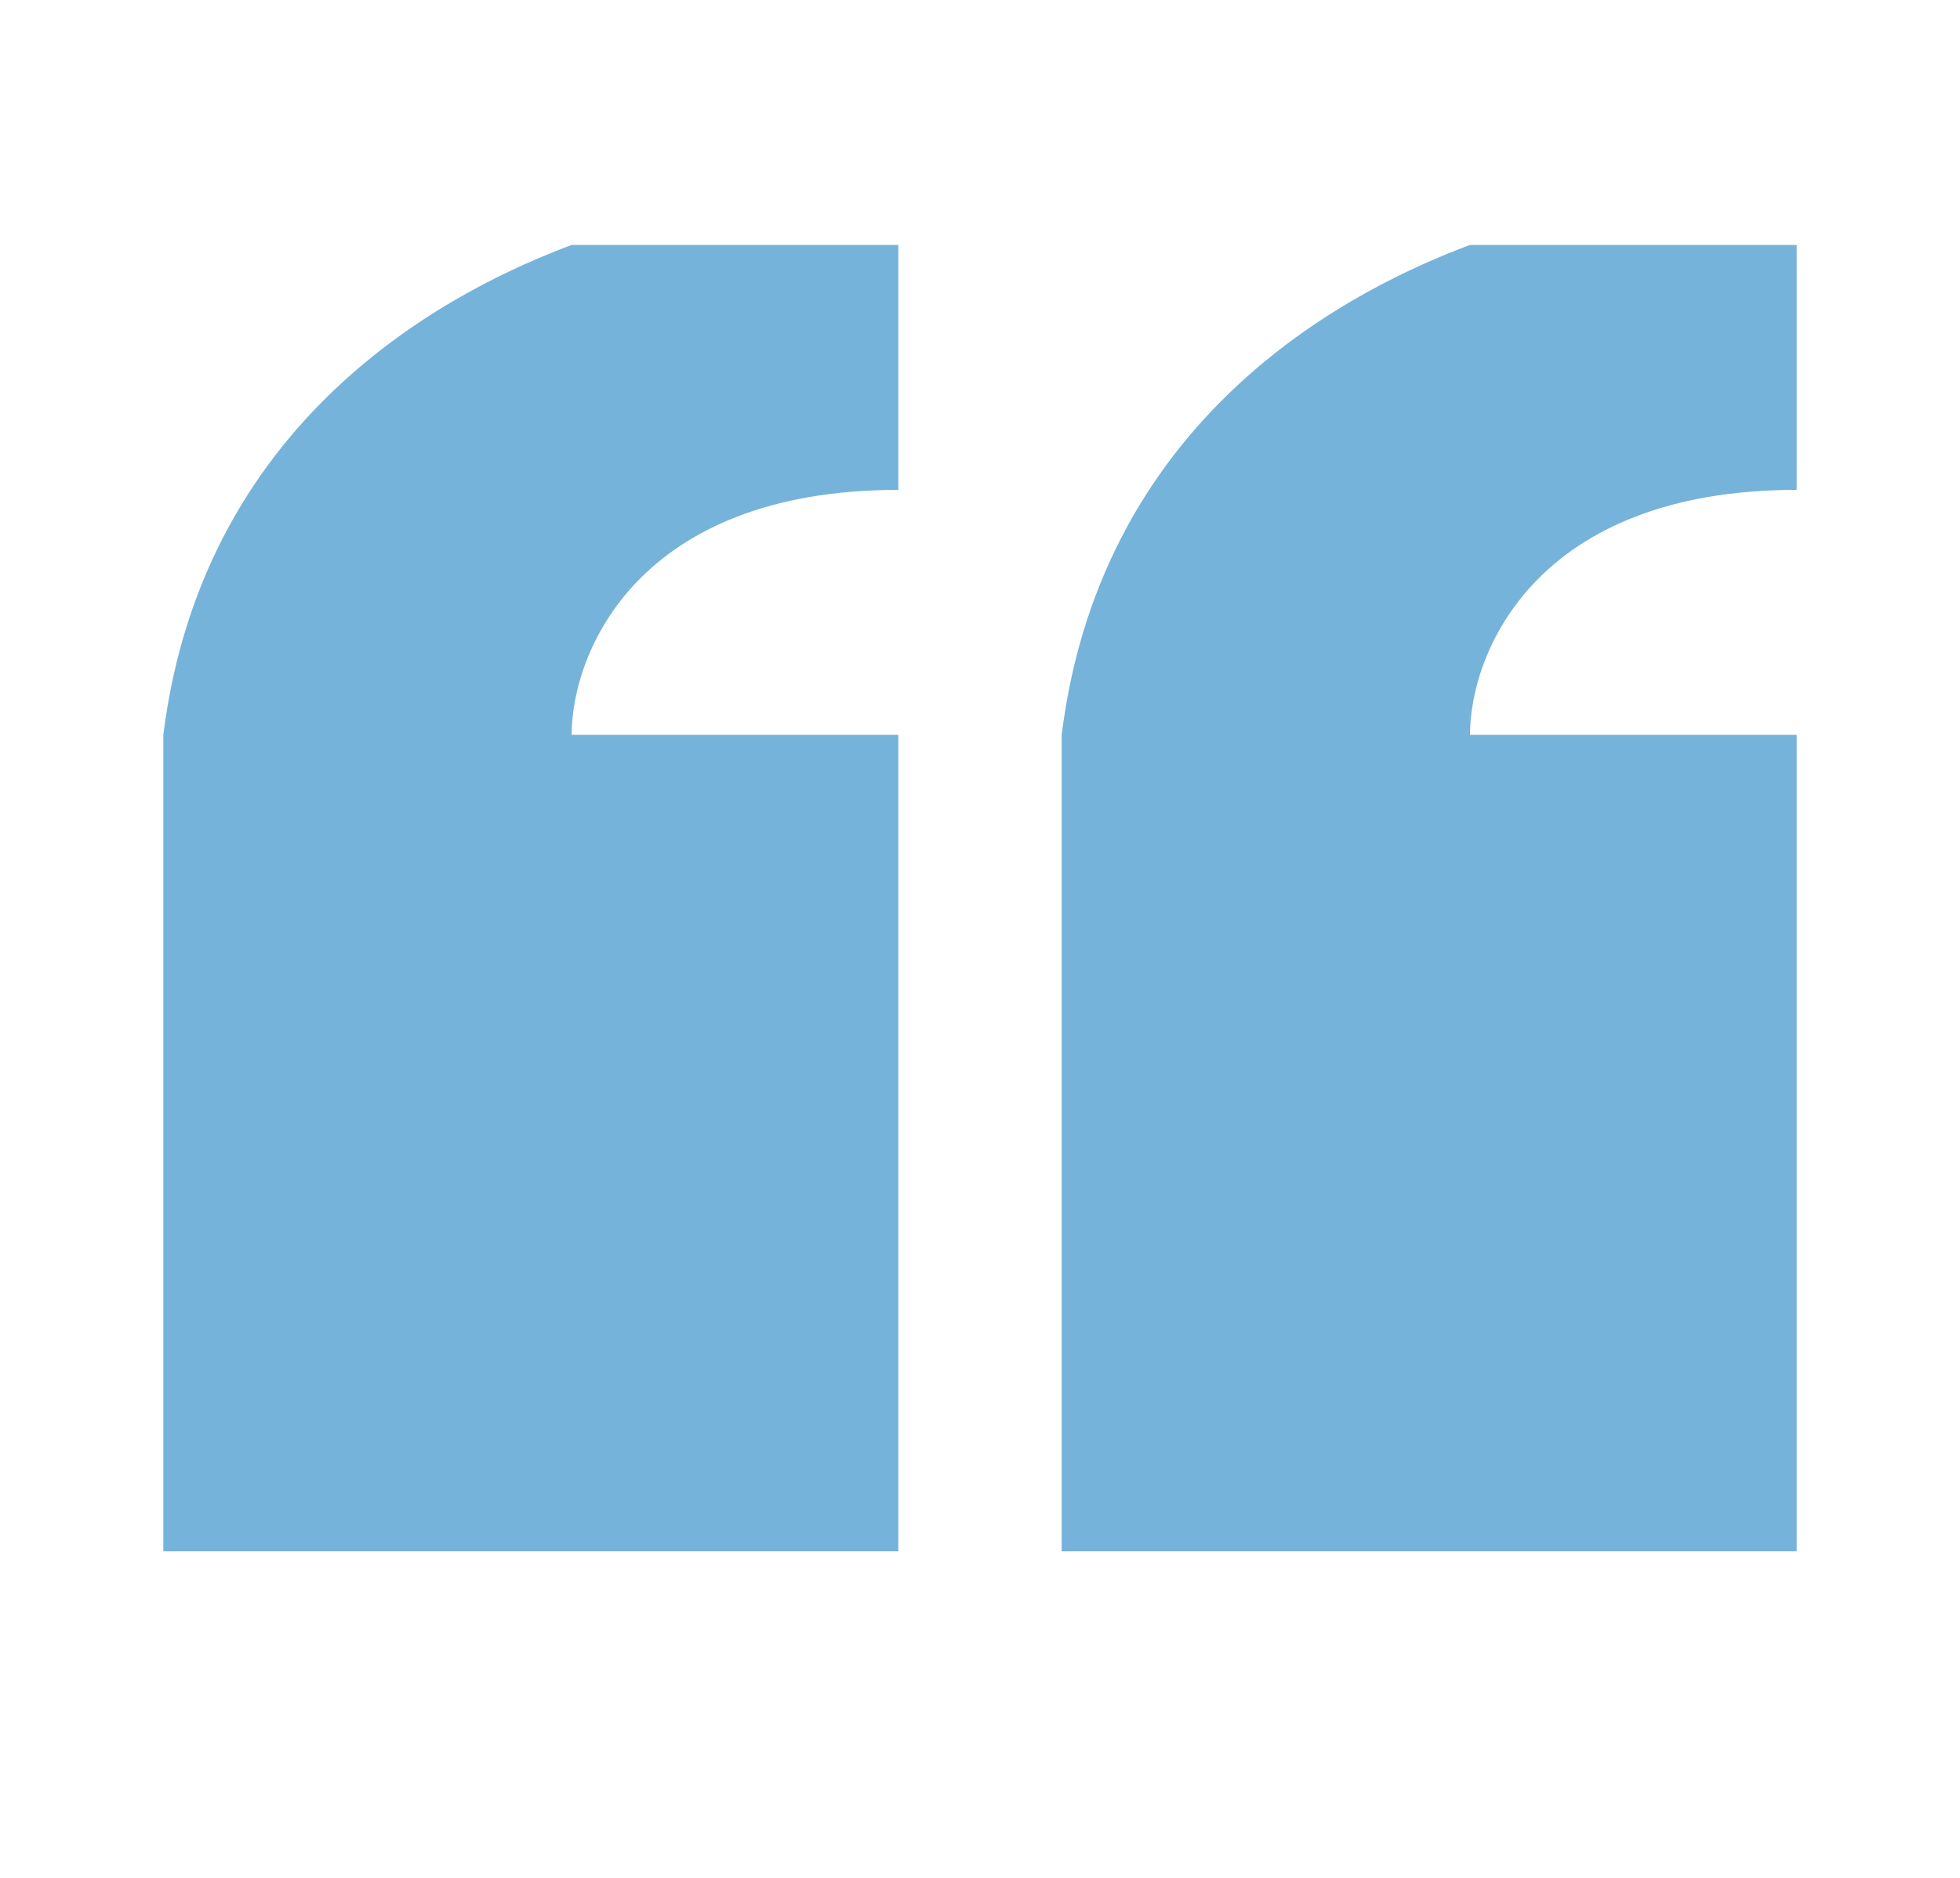
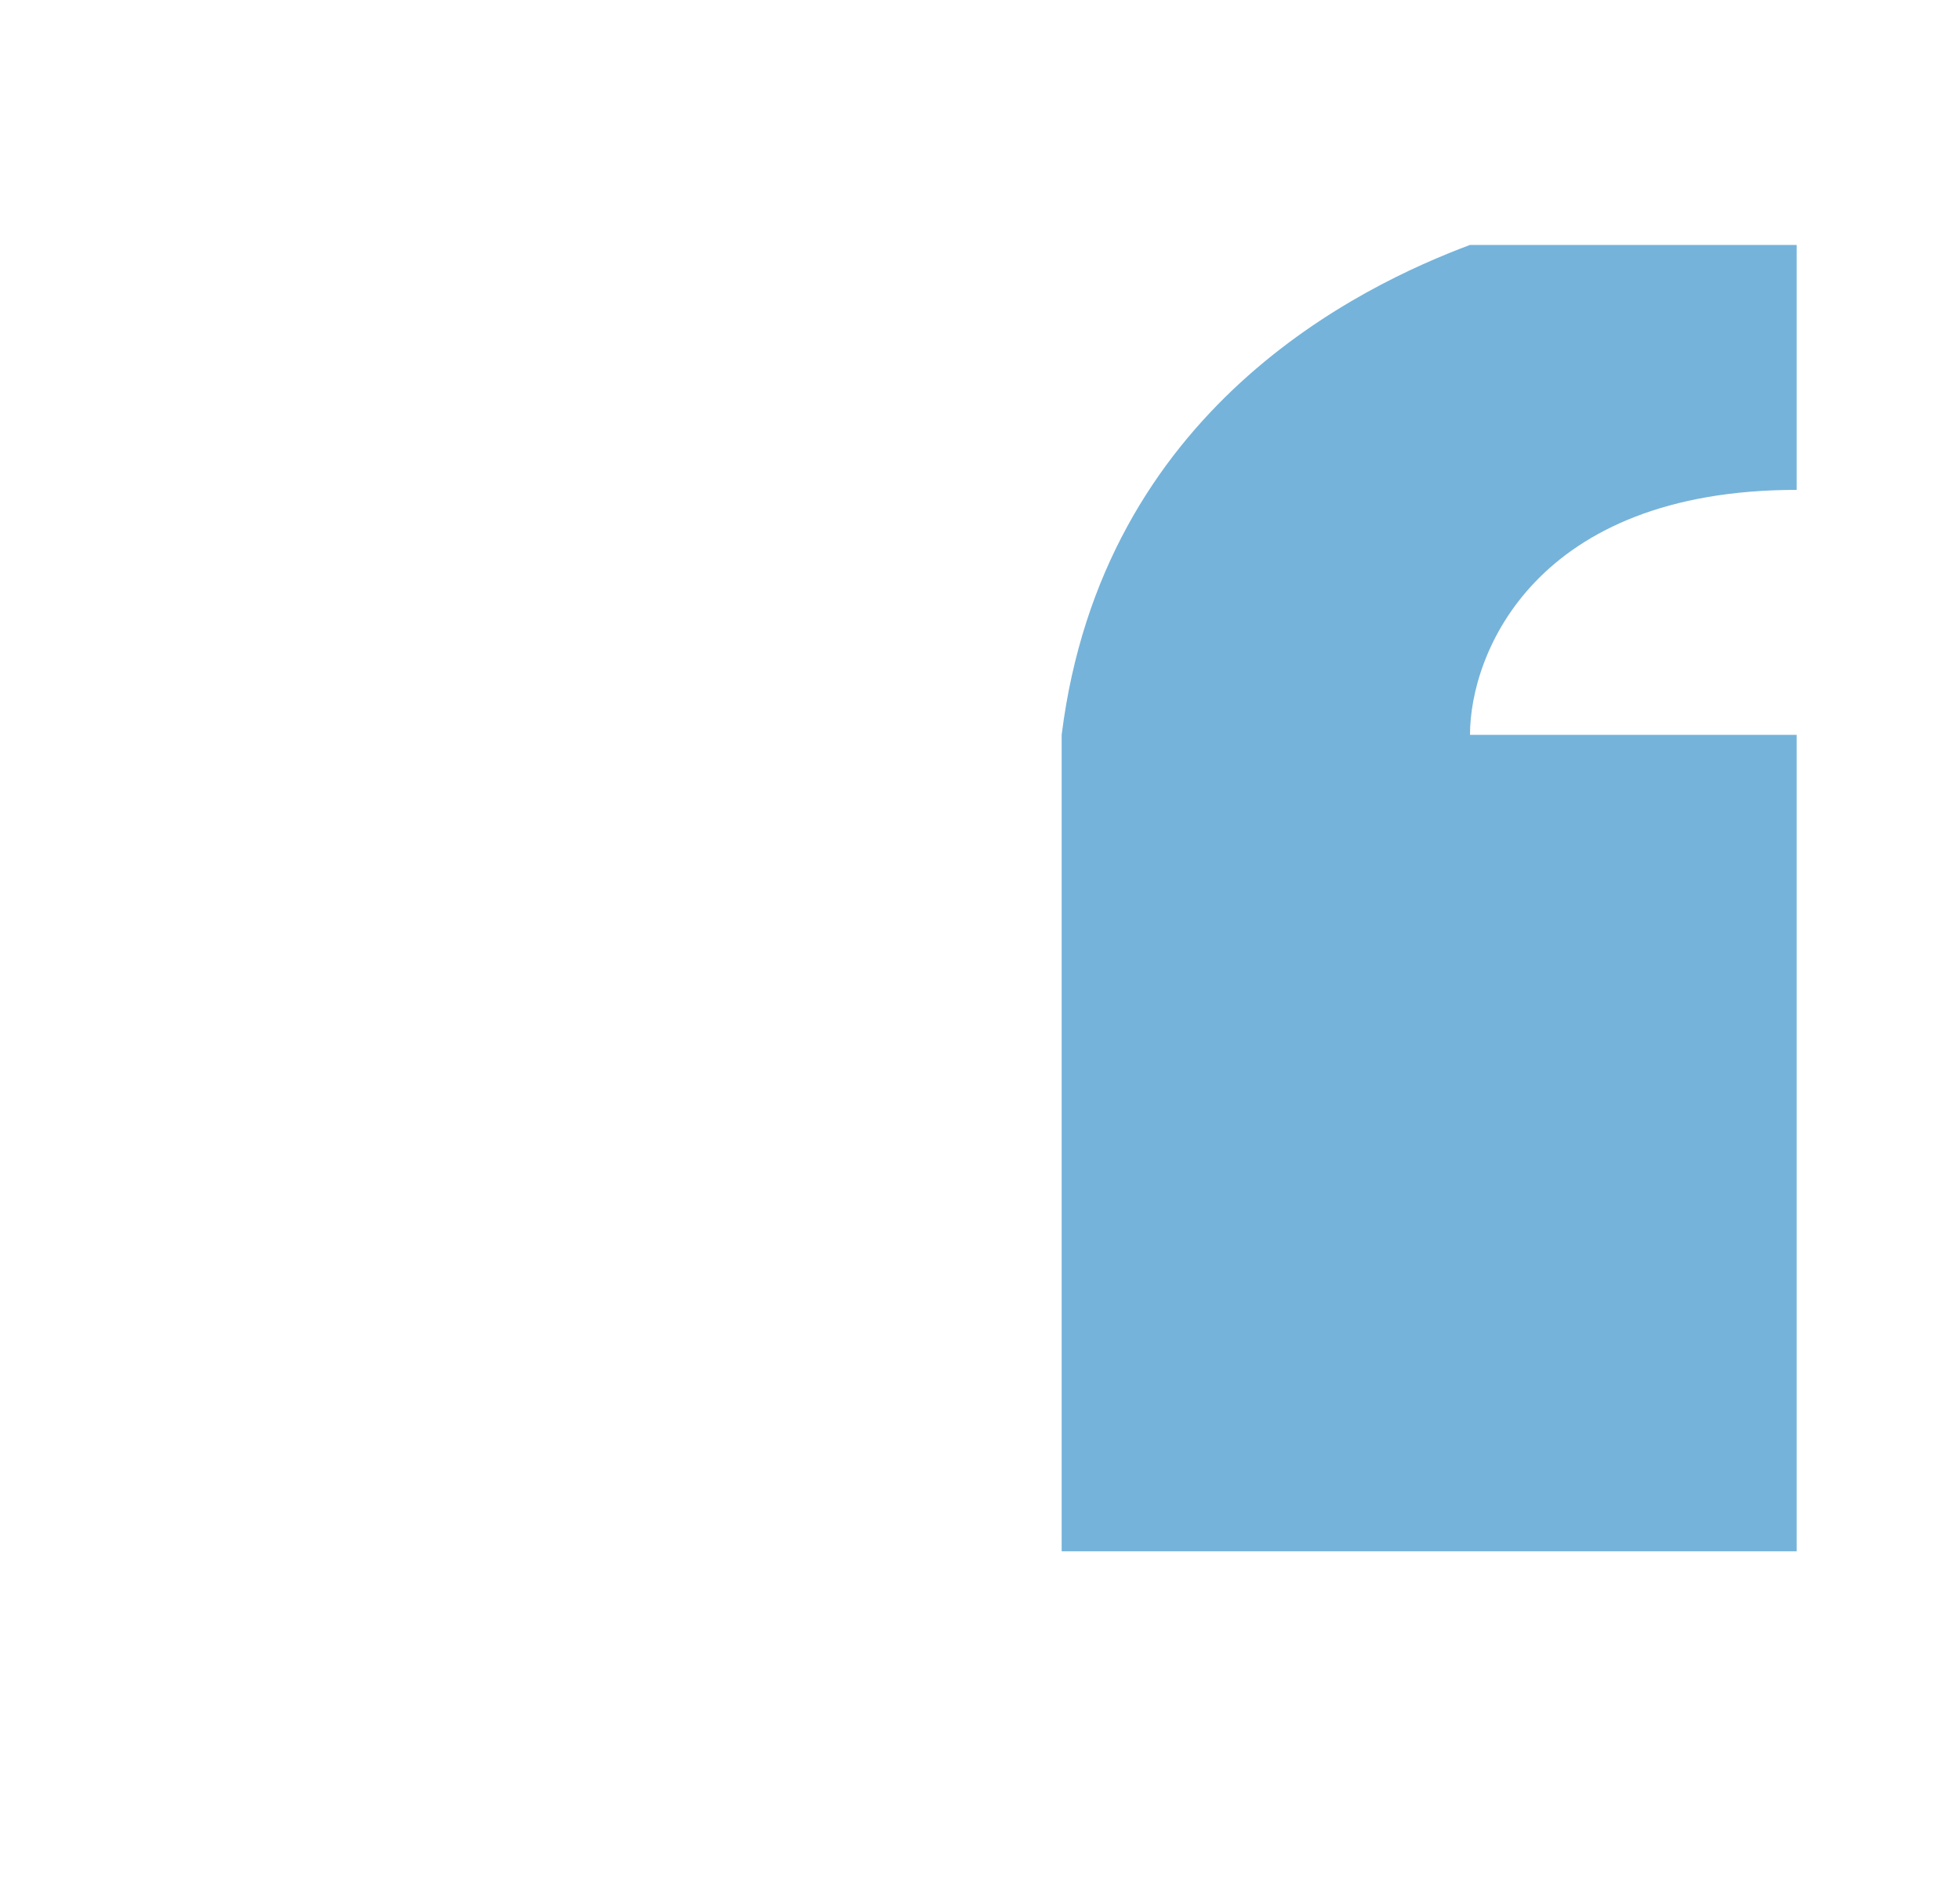
<svg xmlns="http://www.w3.org/2000/svg" width="24" height="23" viewBox="0 0 24 23" fill="none">
-   <path d="M11 6C7.8 6 7 8 7 9H11V19H2V9C2.5 5 5.667 3.5 7 3H11V6Z" fill="#75B3DA" />
  <path d="M22 6C18.8 6 18 8 18 9H22V19H13V9C13.5 5 16.667 3.5 18 3H22V6Z" fill="#75B3DA" />
</svg>